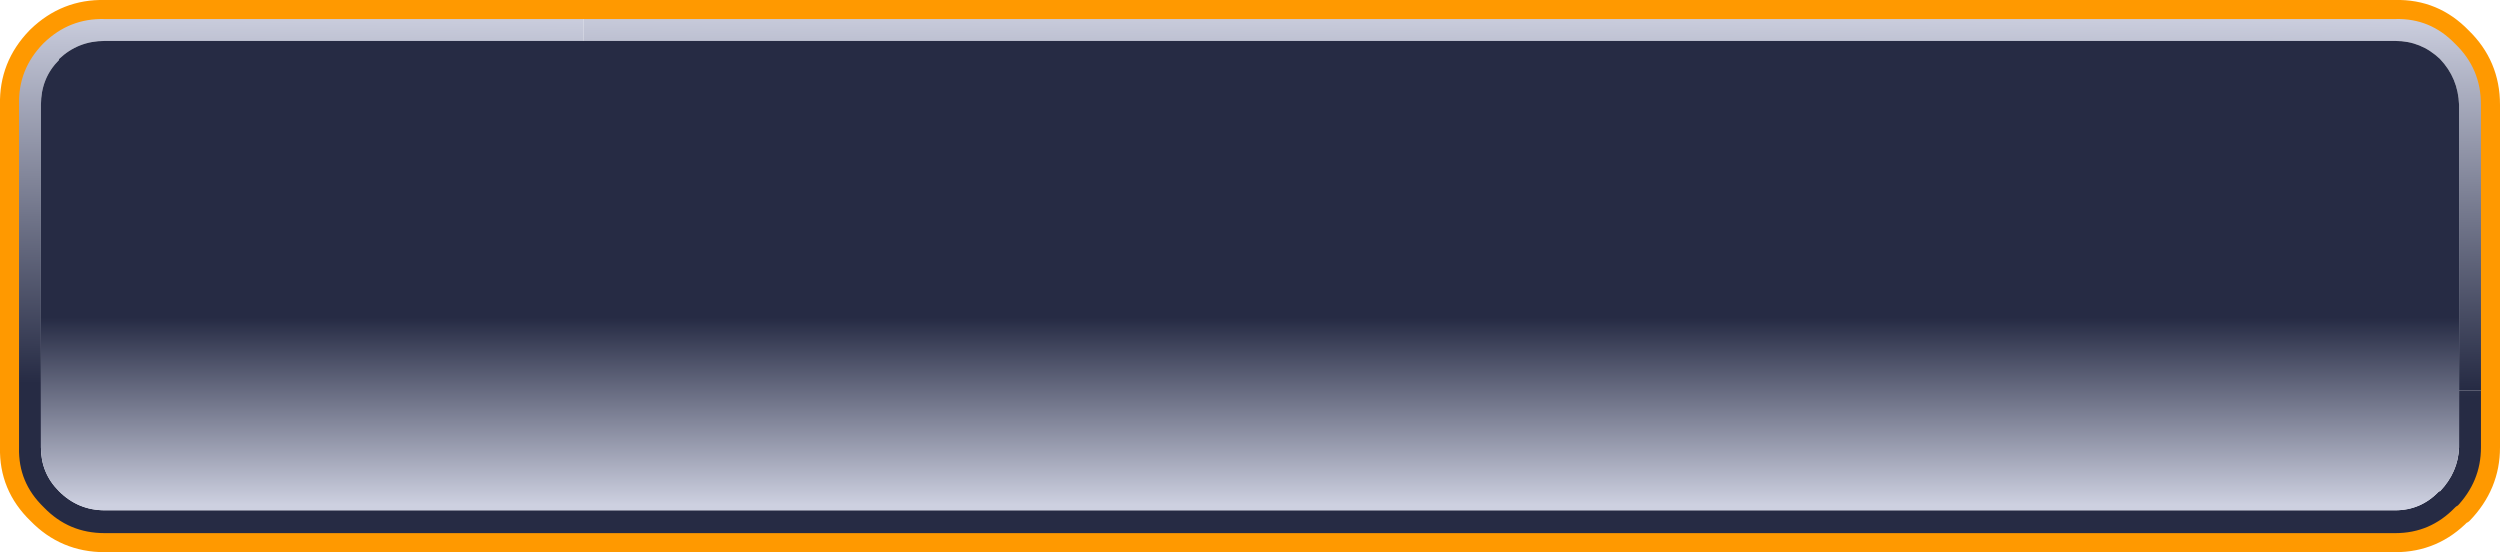
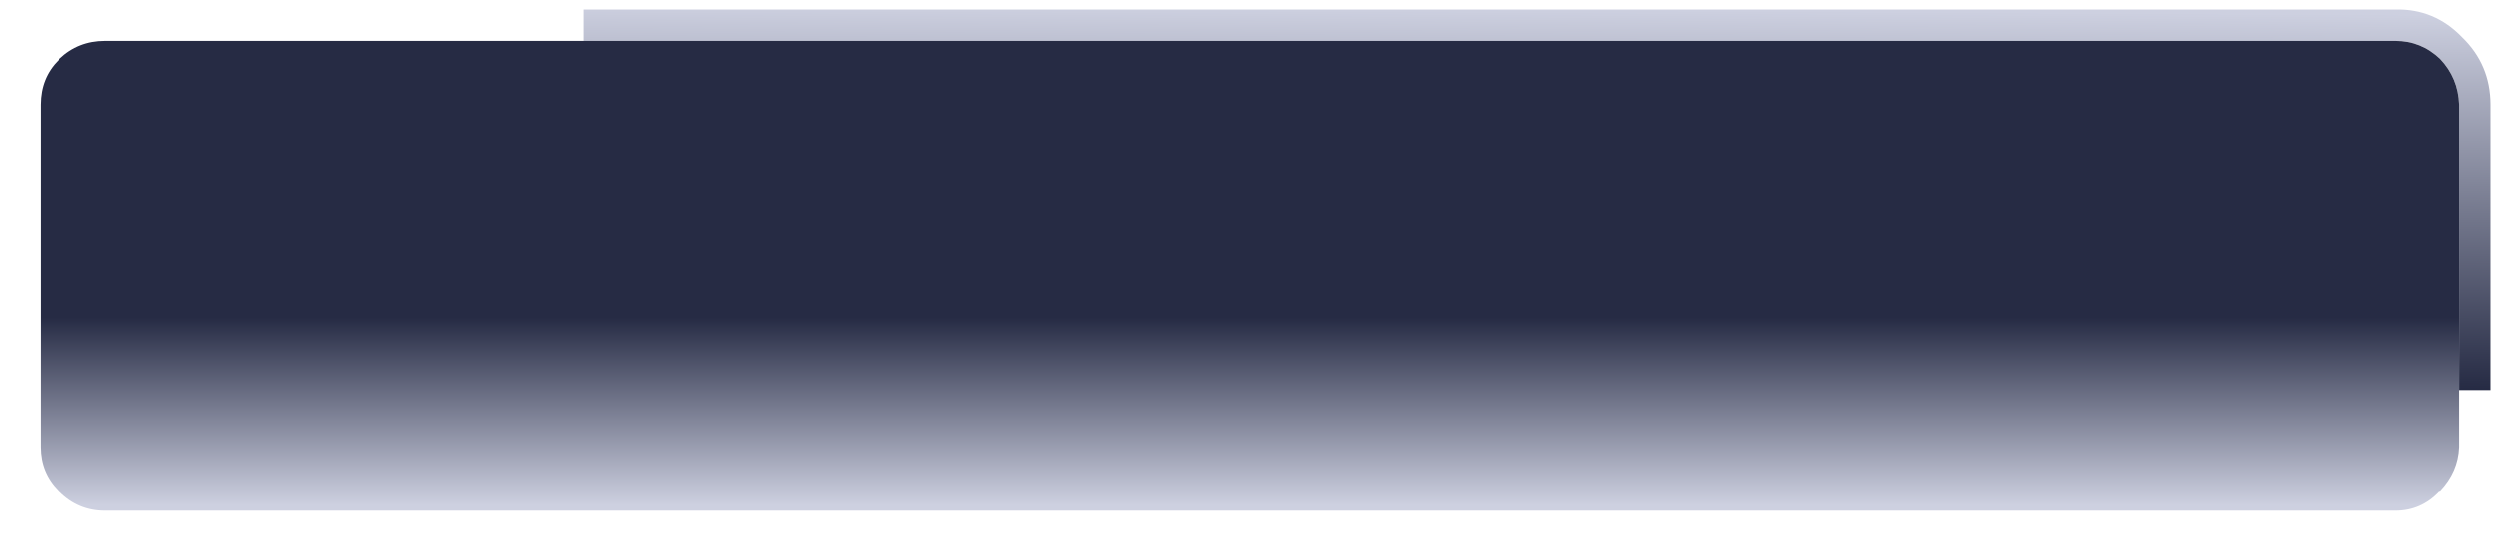
<svg xmlns="http://www.w3.org/2000/svg" height="29.0px" width="131.3px">
  <g transform="matrix(1.0, 0.0, 0.0, 1.0, 29.65, 18.5)">
-     <path d="M1.0 -18.0 L1.0 -16.35 -24.15 -16.35 Q-25.55 -16.35 -26.55 -15.4 L-26.55 -15.35 Q-27.5 -14.4 -27.5 -13.0 L-27.5 2.0 -27.5 5.0 Q-27.5 6.35 -26.55 7.3 -25.55 8.3 -24.15 8.3 L96.15 8.3 Q97.5 8.3 98.45 7.3 L98.5 7.3 Q99.45 6.3 99.5 5.0 L99.5 2.0 101.15 2.0 101.15 5.0 Q101.15 7.0 99.7 8.5 L99.65 8.5 Q98.2 10.0 96.15 10.0 L1.0 10.0 -24.15 10.0 Q-26.25 10.0 -27.7 8.5 -29.2 7.05 -29.15 5.0 L-29.15 2.0 -29.15 -13.0 Q-29.2 -15.05 -27.75 -16.55 L-27.7 -16.6 Q-26.2 -18.05 -24.15 -18.0 L1.0 -18.0" fill="url(#gradient0)" fill-rule="evenodd" stroke="none" />
-     <path d="M1.0 -16.35 L1.0 -18.0 96.15 -18.0 Q98.2 -18.05 99.65 -16.55 101.15 -15.1 101.15 -13.0 L101.15 2.0 99.5 2.0 99.5 -13.0 Q99.45 -14.4 98.5 -15.4 97.5 -16.35 96.15 -16.35 L1.0 -16.35" fill="url(#gradient1)" fill-rule="evenodd" stroke="none" />
+     <path d="M1.0 -16.35 L1.0 -18.0 96.15 -18.0 Q98.2 -18.05 99.65 -16.55 101.15 -15.1 101.15 -13.0 L101.15 2.0 99.5 2.0 99.5 -13.0 Q99.45 -14.4 98.5 -15.4 97.5 -16.35 96.15 -16.35 " fill="url(#gradient1)" fill-rule="evenodd" stroke="none" />
    <path d="M99.5 2.0 L99.5 5.0 Q99.45 6.3 98.5 7.3 L98.45 7.3 Q97.5 8.3 96.15 8.3 L-24.15 8.3 Q-25.55 8.3 -26.55 7.3 -27.5 6.35 -27.5 5.0 L-27.5 2.0 -27.5 -13.0 Q-27.5 -14.4 -26.55 -15.35 L-26.55 -15.4 Q-25.55 -16.35 -24.15 -16.35 L1.0 -16.35 96.15 -16.35 Q97.5 -16.35 98.5 -15.4 99.45 -14.4 99.5 -13.0 L99.5 2.0" fill="url(#gradient2)" fill-rule="evenodd" stroke="none" />
-     <path d="M1.0 -18.0 L-24.15 -18.0 Q-26.2 -18.05 -27.7 -16.6 L-27.75 -16.55 Q-29.2 -15.05 -29.15 -13.0 L-29.15 2.0 -29.15 5.0 Q-29.2 7.05 -27.7 8.5 -26.25 10.0 -24.15 10.0 L1.0 10.0 96.15 10.0 Q98.2 10.0 99.65 8.5 L99.7 8.5 Q101.15 7.0 101.15 5.0 L101.15 2.0 101.15 -13.0 Q101.15 -15.1 99.65 -16.55 98.2 -18.05 96.15 -18.0 L1.0 -18.0 Z" fill="none" stroke="#ff9900" stroke-linecap="round" stroke-linejoin="round" stroke-width="1.0" />
  </g>
  <defs>
    <linearGradient gradientTransform="matrix(0.0, 0.012, -0.036, -2.0E-4, 0.0, -8.05)" gradientUnits="userSpaceOnUse" id="gradient0" spreadMethod="pad" x1="-819.2" x2="819.2">
      <stop offset="0.0" stop-color="#cdd0e0" />
      <stop offset="1.0" stop-color="#262b44" />
    </linearGradient>
    <linearGradient gradientTransform="matrix(0.0, 0.012, -0.036, -2.0E-4, 72.0, -8.05)" gradientUnits="userSpaceOnUse" id="gradient1" spreadMethod="pad" x1="-819.2" x2="819.2">
      <stop offset="0.0" stop-color="#cdd0e0" />
      <stop offset="1.0" stop-color="#262b44" />
    </linearGradient>
    <linearGradient gradientTransform="matrix(0.0, 0.006, -0.034, 0.0, 72.3, 3.1)" gradientUnits="userSpaceOnUse" id="gradient2" spreadMethod="pad" x1="-819.2" x2="819.2">
      <stop offset="0.0" stop-color="#262b44" />
      <stop offset="1.0" stop-color="#cdd0e0" />
    </linearGradient>
  </defs>
</svg>